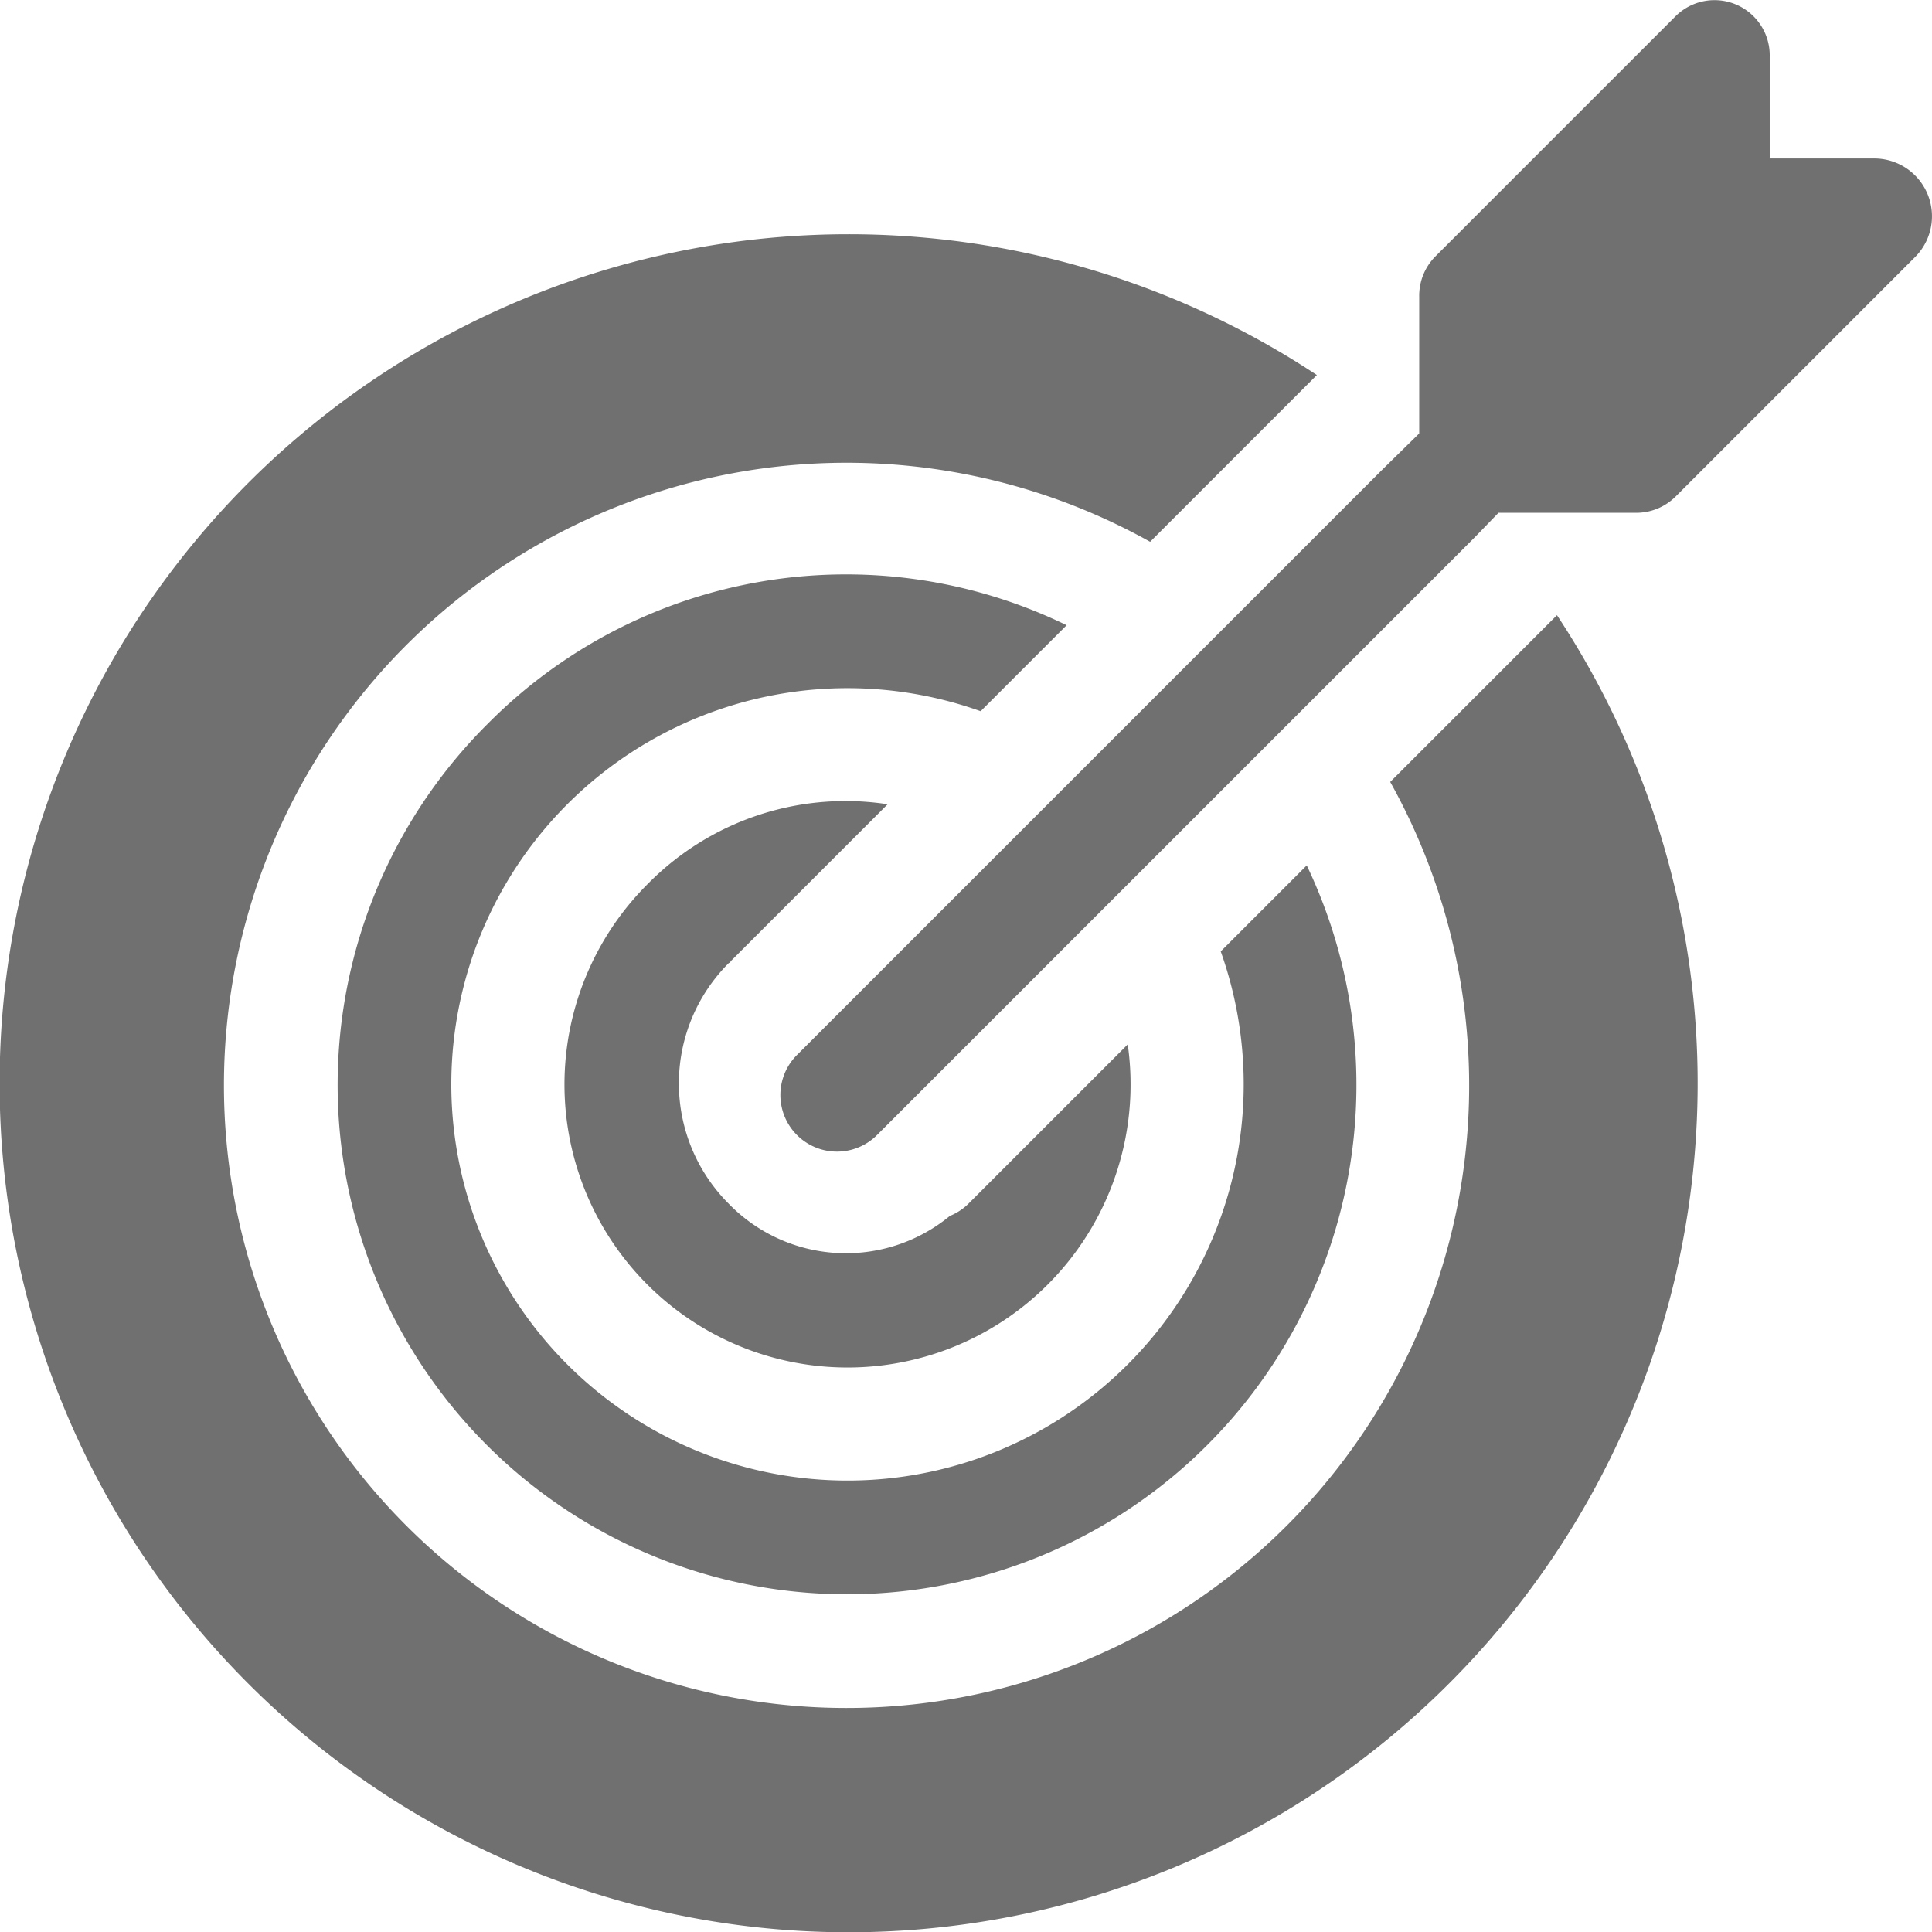
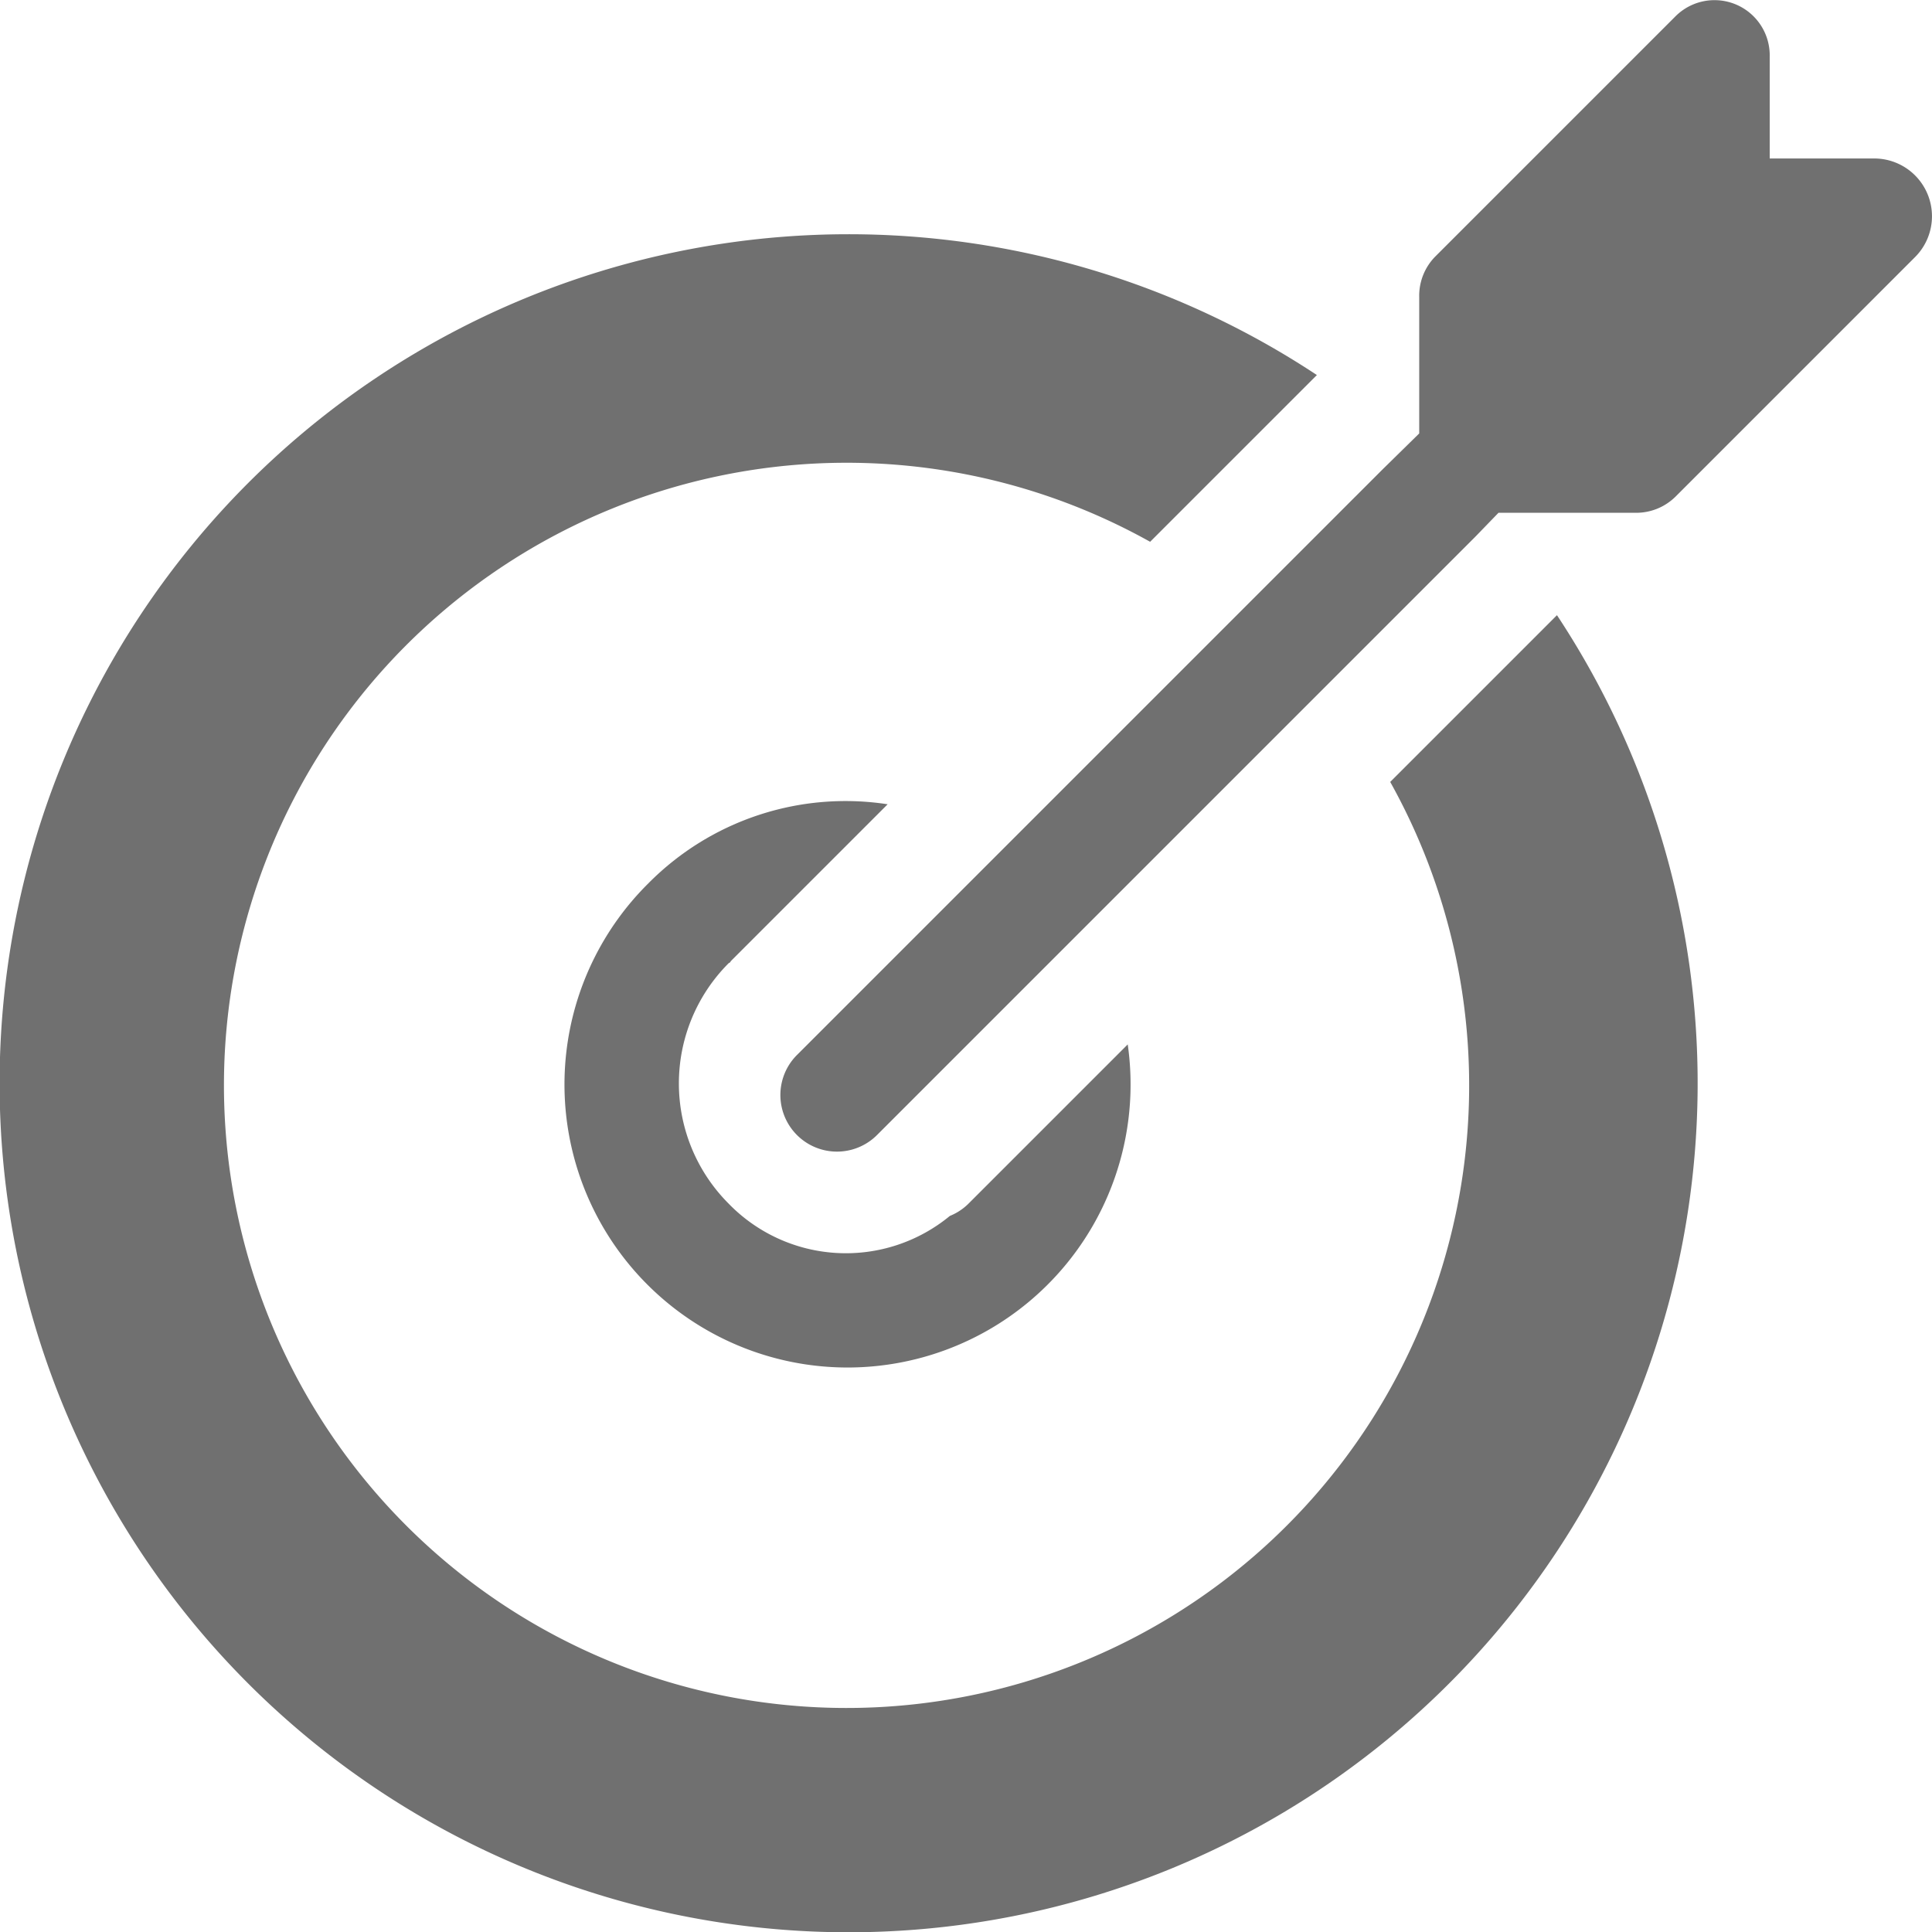
<svg xmlns="http://www.w3.org/2000/svg" width="32.511" height="32.511" viewBox="0 0 32.511 32.511">
  <g id="goal" transform="translate(0 0)">
    <g id="Group_120" data-name="Group 120" transform="translate(13.133 0)">
      <g id="Group_119" data-name="Group 119" transform="translate(0 0)">
        <path id="Path_141" data-name="Path 141" d="M225.251,2.667h-1.777V.953A.929.929,0,0,0,221.883.28l-4.041,4.041a.94.94,0,0,0-.266.673v2.3l-.625.613-9.846,9.846a.952.952,0,1,0,1.347,1.347L218.516,9.036l.394-.407h2.3a.94.94,0,0,0,.673-.266l4.042-4.042A.972.972,0,0,0,225.251,2.667Z" transform="translate(-206.827 0)" fill="#707070" />
      </g>
    </g>
    <g id="Group_122" data-name="Group 122" transform="translate(9.52 13.485)">
      <g id="Group_121" data-name="Group 121">
        <path id="Path_142" data-name="Path 142" d="M159.388,216.454l-2.676,2.676a.949.949,0,0,1-.317.21,2.75,2.75,0,0,1-3.725-.209h0a2.862,2.862,0,0,1,0-4.041c.007-.007.018-.009.026-.017s.009-.017.016-.024l2.636-2.636a4.667,4.667,0,0,0-4.025,1.329,4.763,4.763,0,1,0,8.065,2.712Z" transform="translate(-149.931 -212.364)" fill="#707070" />
      </g>
    </g>
    <g id="Group_124" data-name="Group 124" transform="translate(5.71 9.667)">
      <g id="Group_123" data-name="Group 123">
-         <path id="Path_143" data-name="Path 143" d="M106.205,157.129l-1.448,1.448a6.667,6.667,0,1,1-4.04-4.042l1.447-1.447a8.486,8.486,0,0,0-9.731,1.648,8.572,8.572,0,1,0,13.771,2.393Z" transform="translate(-89.925 -152.234)" fill="#707070" />
-       </g>
+         </g>
    </g>
    <g id="Group_126" data-name="Group 126" transform="translate(0 3.947)">
      <g id="Group_125" data-name="Group 125">
        <path id="Path_144" data-name="Path 144" d="M26.2,68.56l-2.806,2.806a10.477,10.477,0,1,1-4.04-4.041l2.806-2.806A14.287,14.287,0,1,0,26.2,68.56Z" transform="translate(0 -62.155)" fill="#707070" />
      </g>
    </g>
  </g>
</svg>